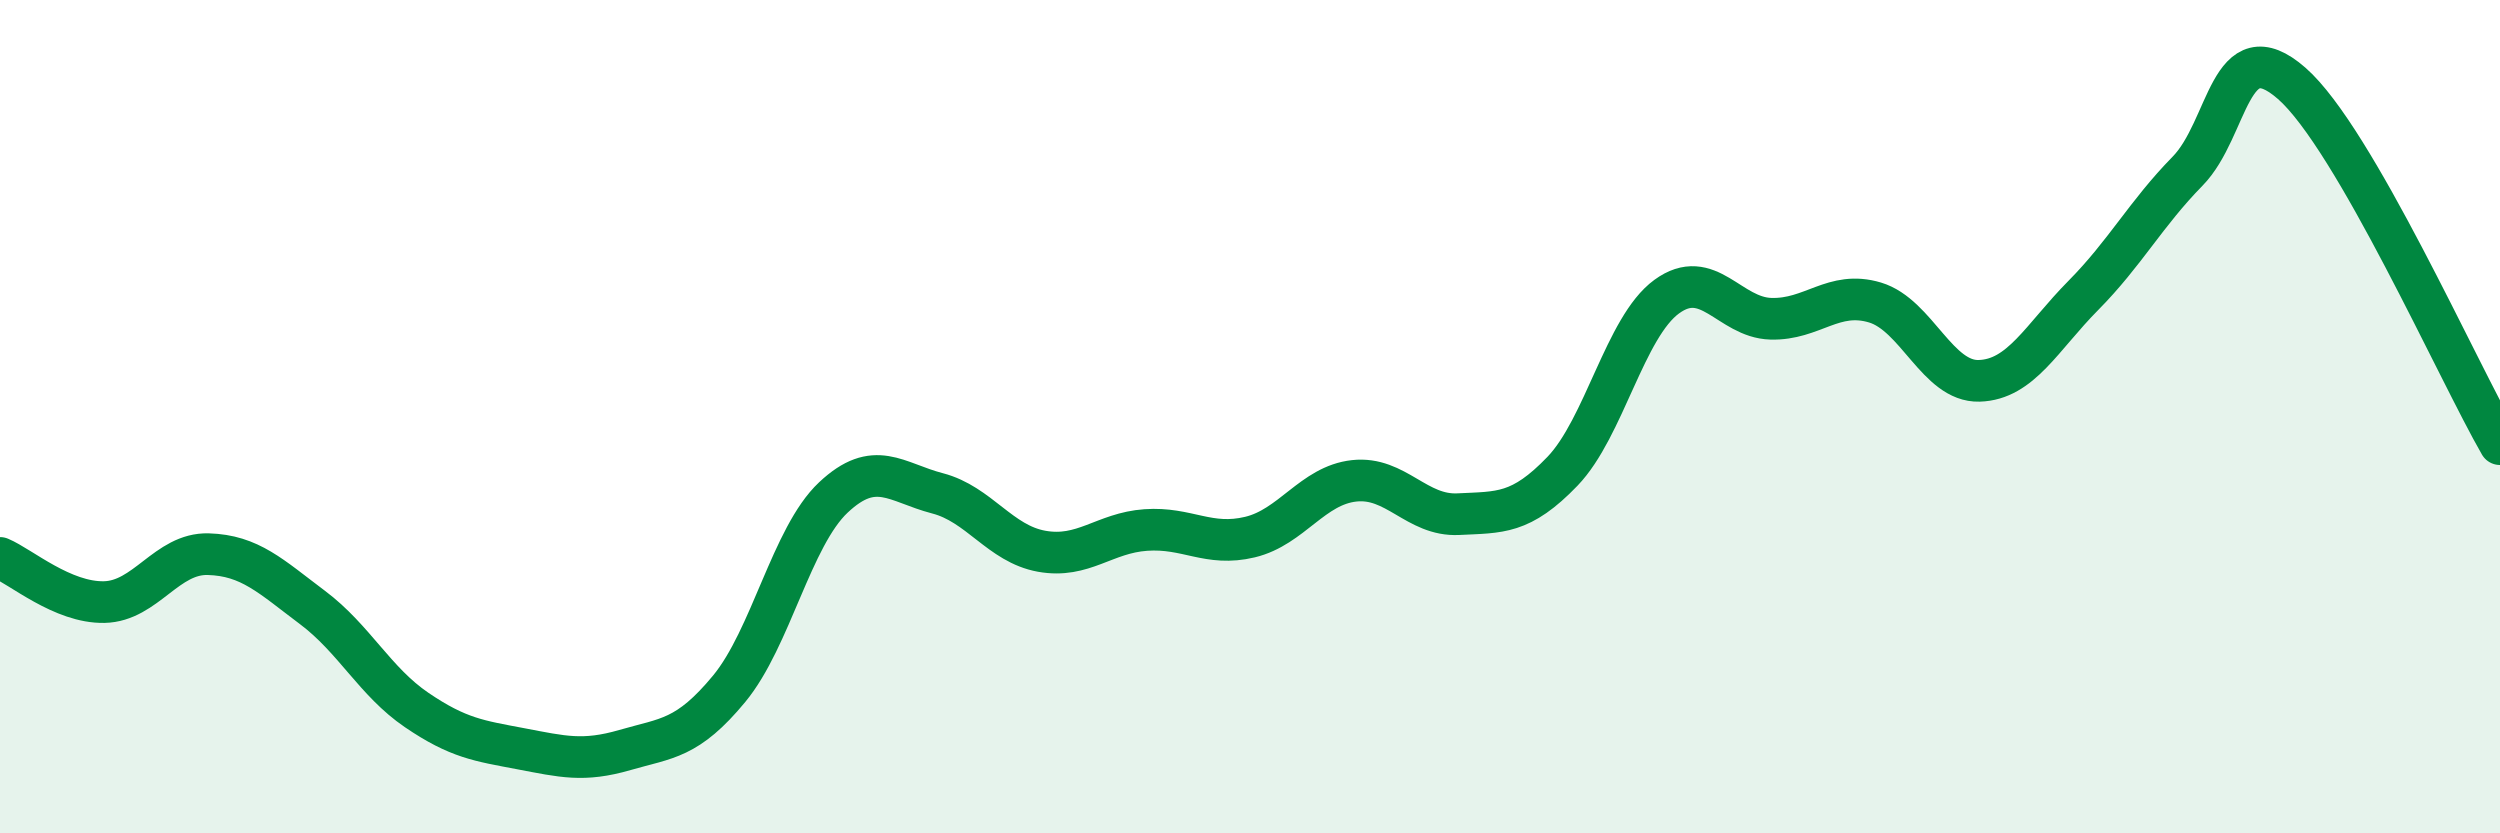
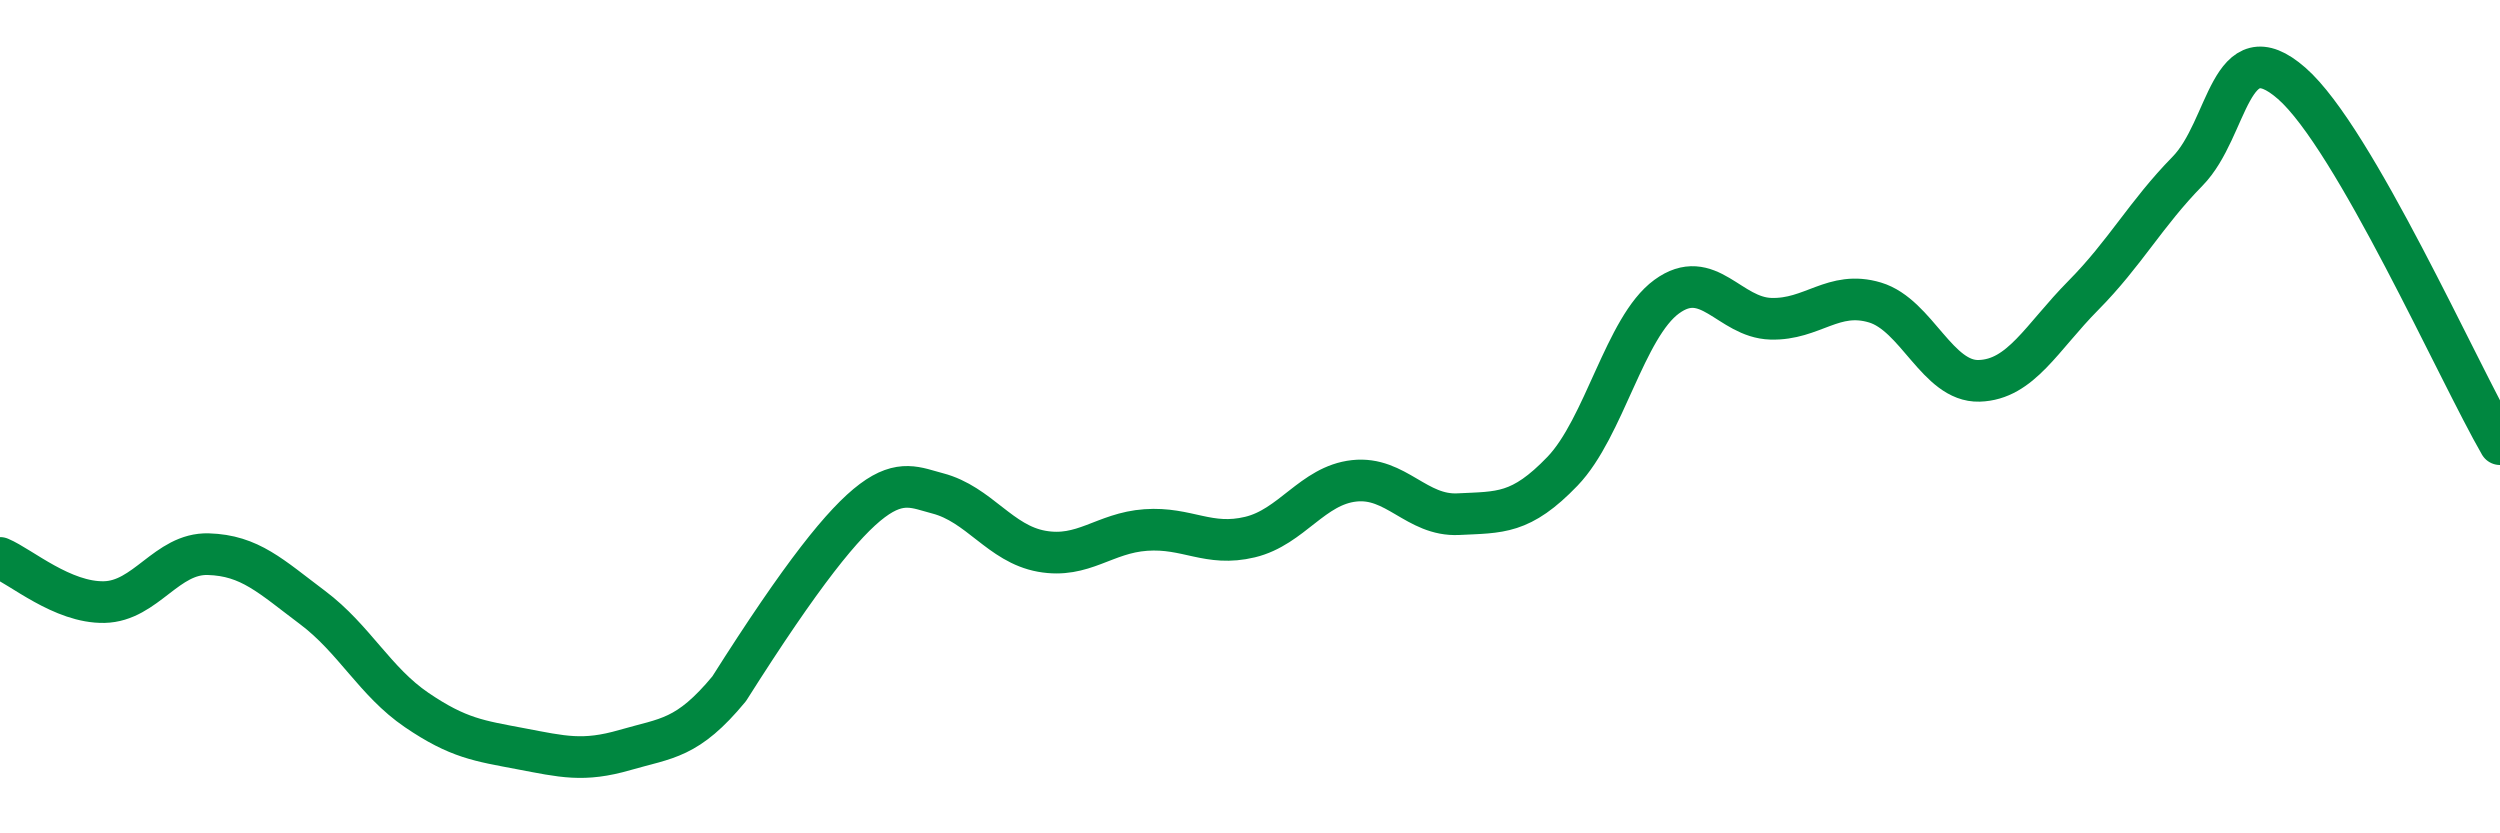
<svg xmlns="http://www.w3.org/2000/svg" width="60" height="20" viewBox="0 0 60 20">
-   <path d="M 0,13.39 C 0.5,13.6 1.5,14.47 2.5,14.45 C 3.5,14.43 4,13.27 5,13.3 C 6,13.33 6.5,13.83 7.5,14.58 C 8.5,15.33 9,16.36 10,17.04 C 11,17.72 11.5,17.78 12.5,17.97 C 13.5,18.16 14,18.29 15,18 C 16,17.71 16.5,17.74 17.5,16.53 C 18.5,15.32 19,12.88 20,11.94 C 21,11 21.5,11.58 22.5,11.84 C 23.5,12.1 24,13.05 25,13.23 C 26,13.41 26.5,12.79 27.5,12.72 C 28.5,12.65 29,13.13 30,12.89 C 31,12.65 31.5,11.65 32.5,11.54 C 33.5,11.43 34,12.39 35,12.34 C 36,12.29 36.5,12.35 37.5,11.31 C 38.5,10.27 39,7.85 40,7.12 C 41,6.39 41.5,7.62 42.5,7.65 C 43.5,7.68 44,6.96 45,7.26 C 46,7.56 46.5,9.17 47.5,9.14 C 48.5,9.11 49,8.1 50,7.09 C 51,6.08 51.5,5.13 52.5,4.11 C 53.5,3.09 53.5,0.69 55,2 C 56.5,3.31 59,8.93 60,10.66L60 20L0 20Z" fill="#008740" opacity="0.1" stroke-linecap="round" stroke-linejoin="round" />
-   <path d="M 0,13.39 C 0.5,13.6 1.5,14.47 2.5,14.45 C 3.5,14.43 4,13.27 5,13.3 C 6,13.33 6.5,13.83 7.5,14.58 C 8.5,15.33 9,16.36 10,17.04 C 11,17.72 11.5,17.78 12.5,17.97 C 13.5,18.16 14,18.29 15,18 C 16,17.71 16.5,17.74 17.5,16.53 C 18.5,15.32 19,12.88 20,11.94 C 21,11 21.5,11.58 22.5,11.84 C 23.5,12.1 24,13.05 25,13.23 C 26,13.41 26.5,12.79 27.5,12.72 C 28.5,12.65 29,13.13 30,12.89 C 31,12.65 31.5,11.65 32.5,11.54 C 33.5,11.43 34,12.39 35,12.34 C 36,12.29 36.5,12.35 37.5,11.31 C 38.5,10.27 39,7.85 40,7.12 C 41,6.39 41.5,7.62 42.5,7.65 C 43.5,7.68 44,6.96 45,7.26 C 46,7.56 46.5,9.17 47.5,9.14 C 48.5,9.11 49,8.1 50,7.09 C 51,6.08 51.5,5.13 52.5,4.11 C 53.5,3.09 53.5,0.69 55,2 C 56.5,3.31 59,8.93 60,10.66" stroke="#008740" stroke-width="1" fill="none" stroke-linecap="round" stroke-linejoin="round" />
+   <path d="M 0,13.39 C 0.5,13.6 1.5,14.47 2.5,14.45 C 3.5,14.43 4,13.27 5,13.3 C 6,13.33 6.5,13.83 7.5,14.58 C 8.5,15.33 9,16.36 10,17.04 C 11,17.72 11.5,17.78 12.5,17.97 C 13.5,18.16 14,18.29 15,18 C 16,17.71 16.5,17.74 17.5,16.53 C 21,11 21.5,11.58 22.5,11.84 C 23.5,12.1 24,13.05 25,13.23 C 26,13.41 26.5,12.79 27.5,12.72 C 28.5,12.65 29,13.13 30,12.89 C 31,12.65 31.5,11.65 32.5,11.54 C 33.5,11.43 34,12.39 35,12.34 C 36,12.29 36.5,12.35 37.5,11.31 C 38.5,10.27 39,7.85 40,7.12 C 41,6.39 41.5,7.62 42.5,7.65 C 43.5,7.68 44,6.96 45,7.26 C 46,7.56 46.5,9.17 47.5,9.14 C 48.5,9.11 49,8.1 50,7.09 C 51,6.08 51.5,5.13 52.5,4.11 C 53.5,3.09 53.5,0.69 55,2 C 56.5,3.31 59,8.93 60,10.66" stroke="#008740" stroke-width="1" fill="none" stroke-linecap="round" stroke-linejoin="round" />
</svg>